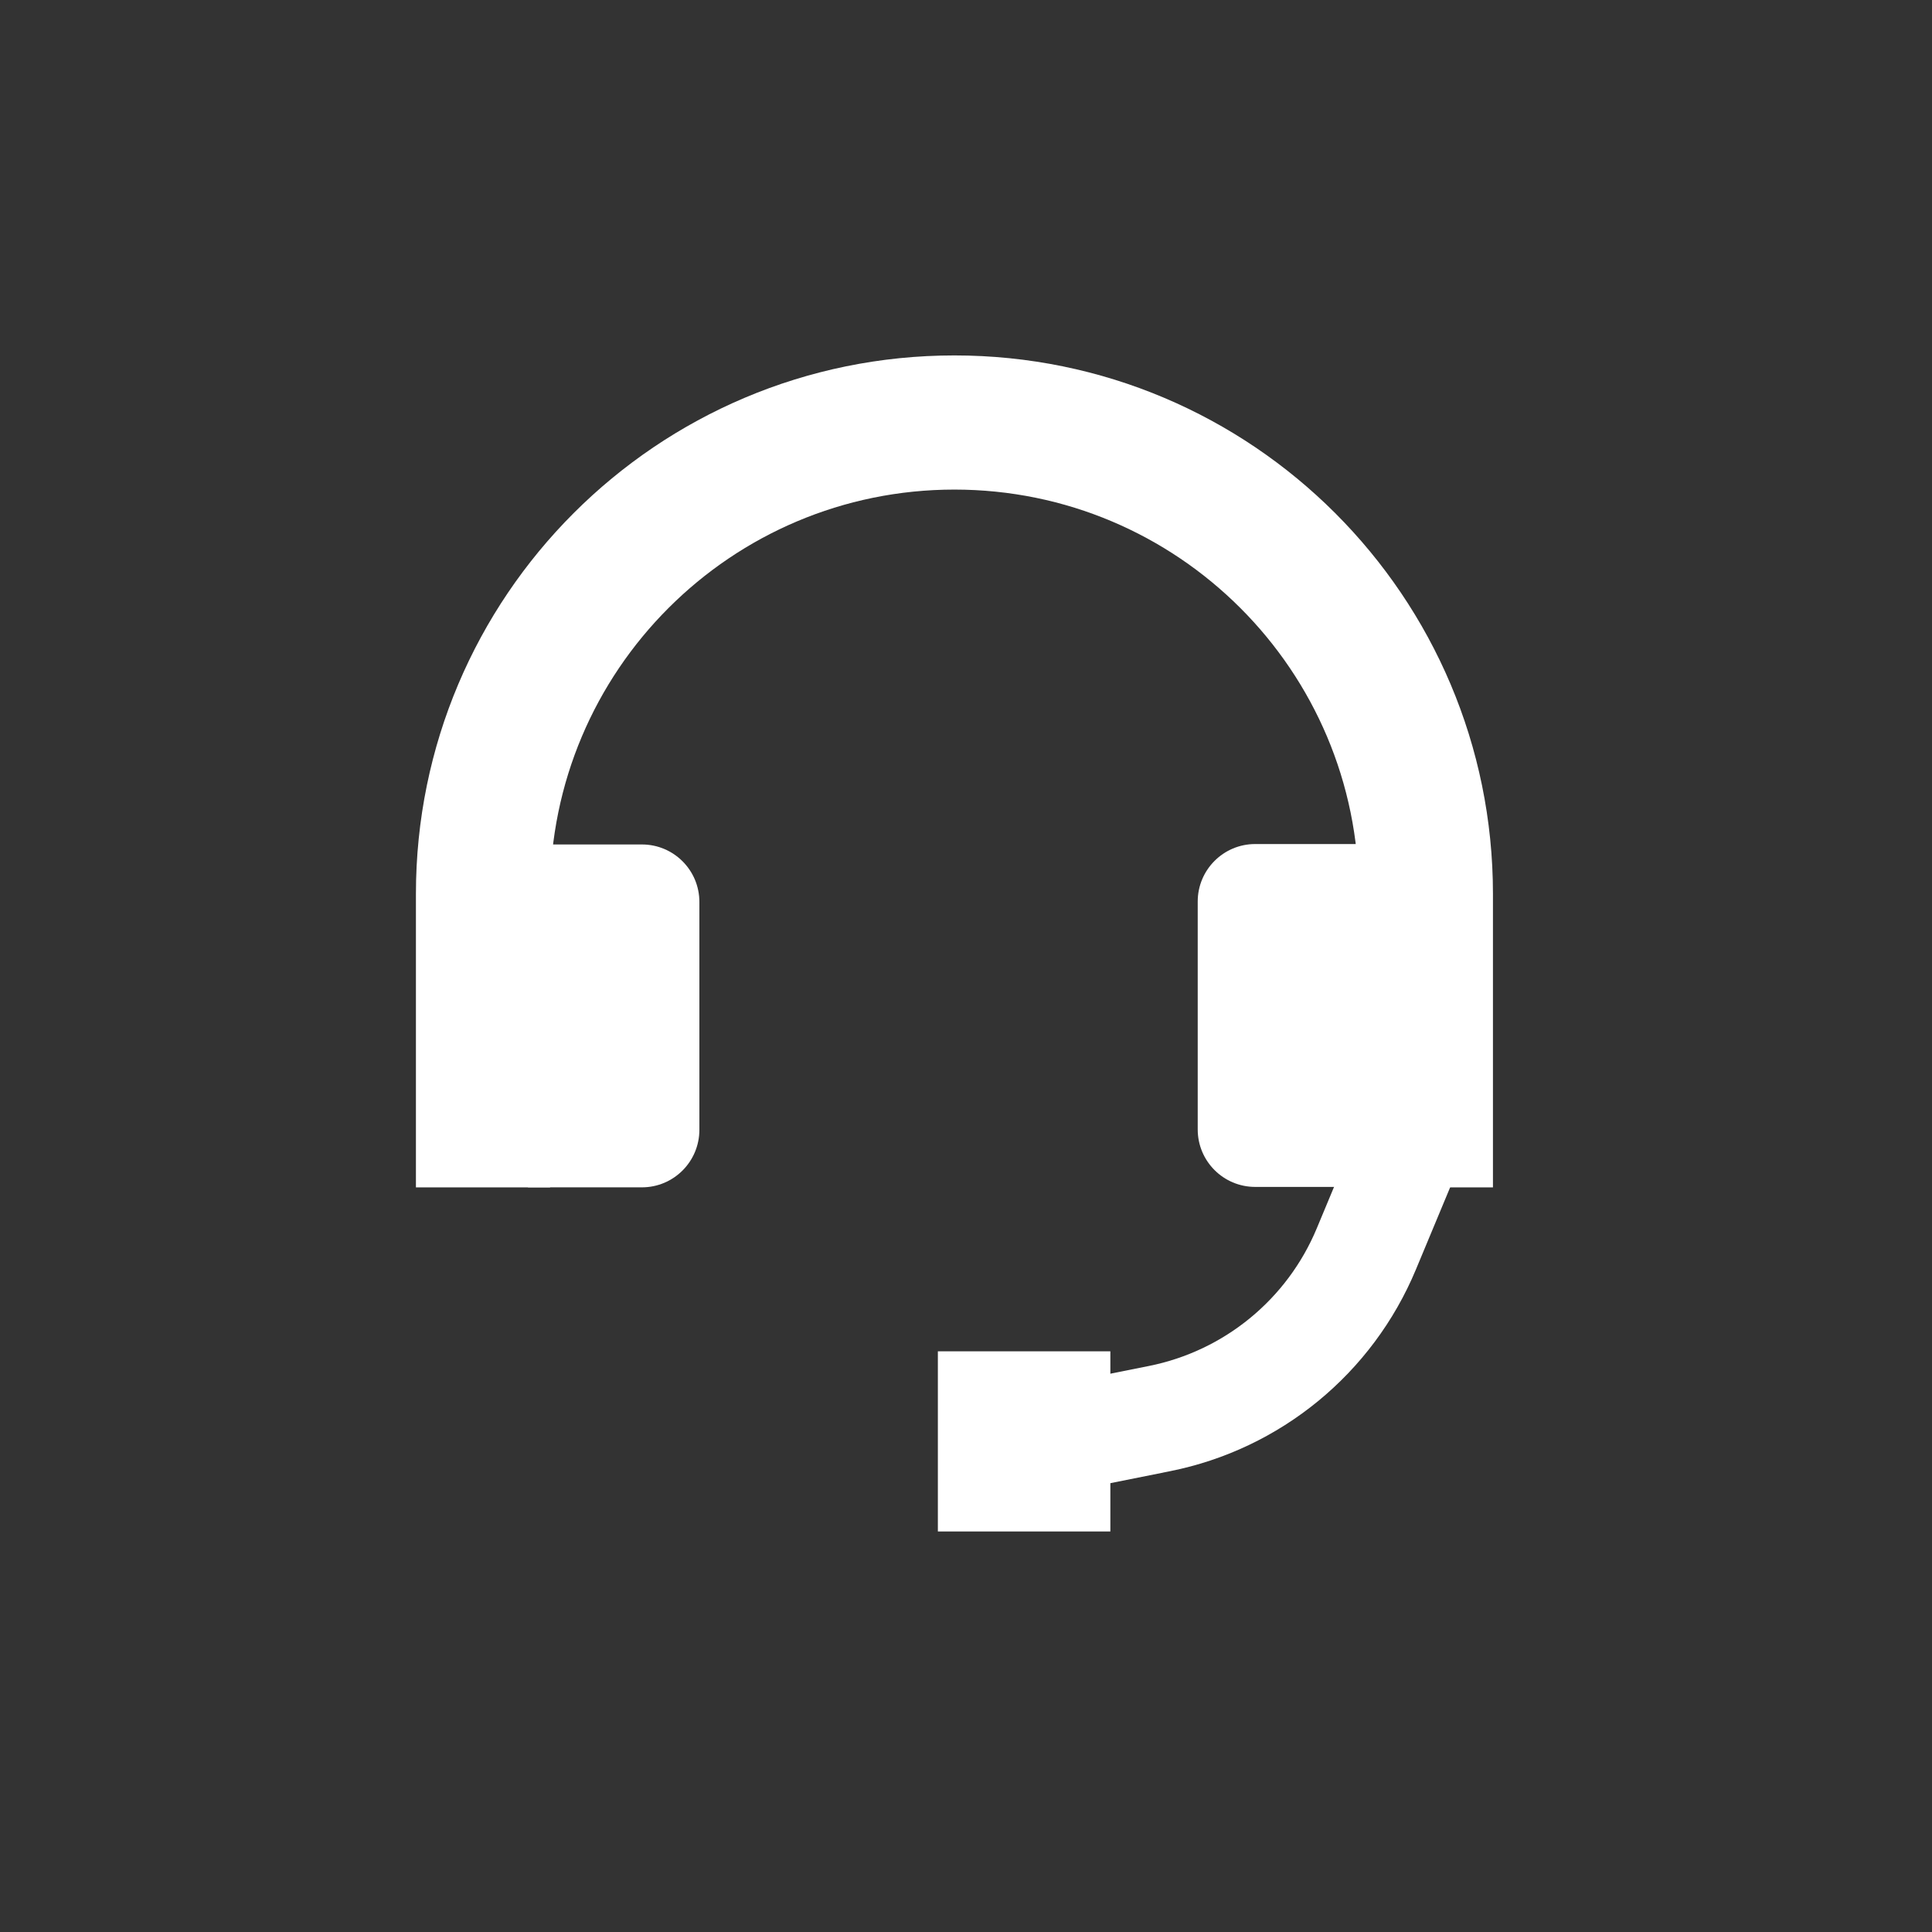
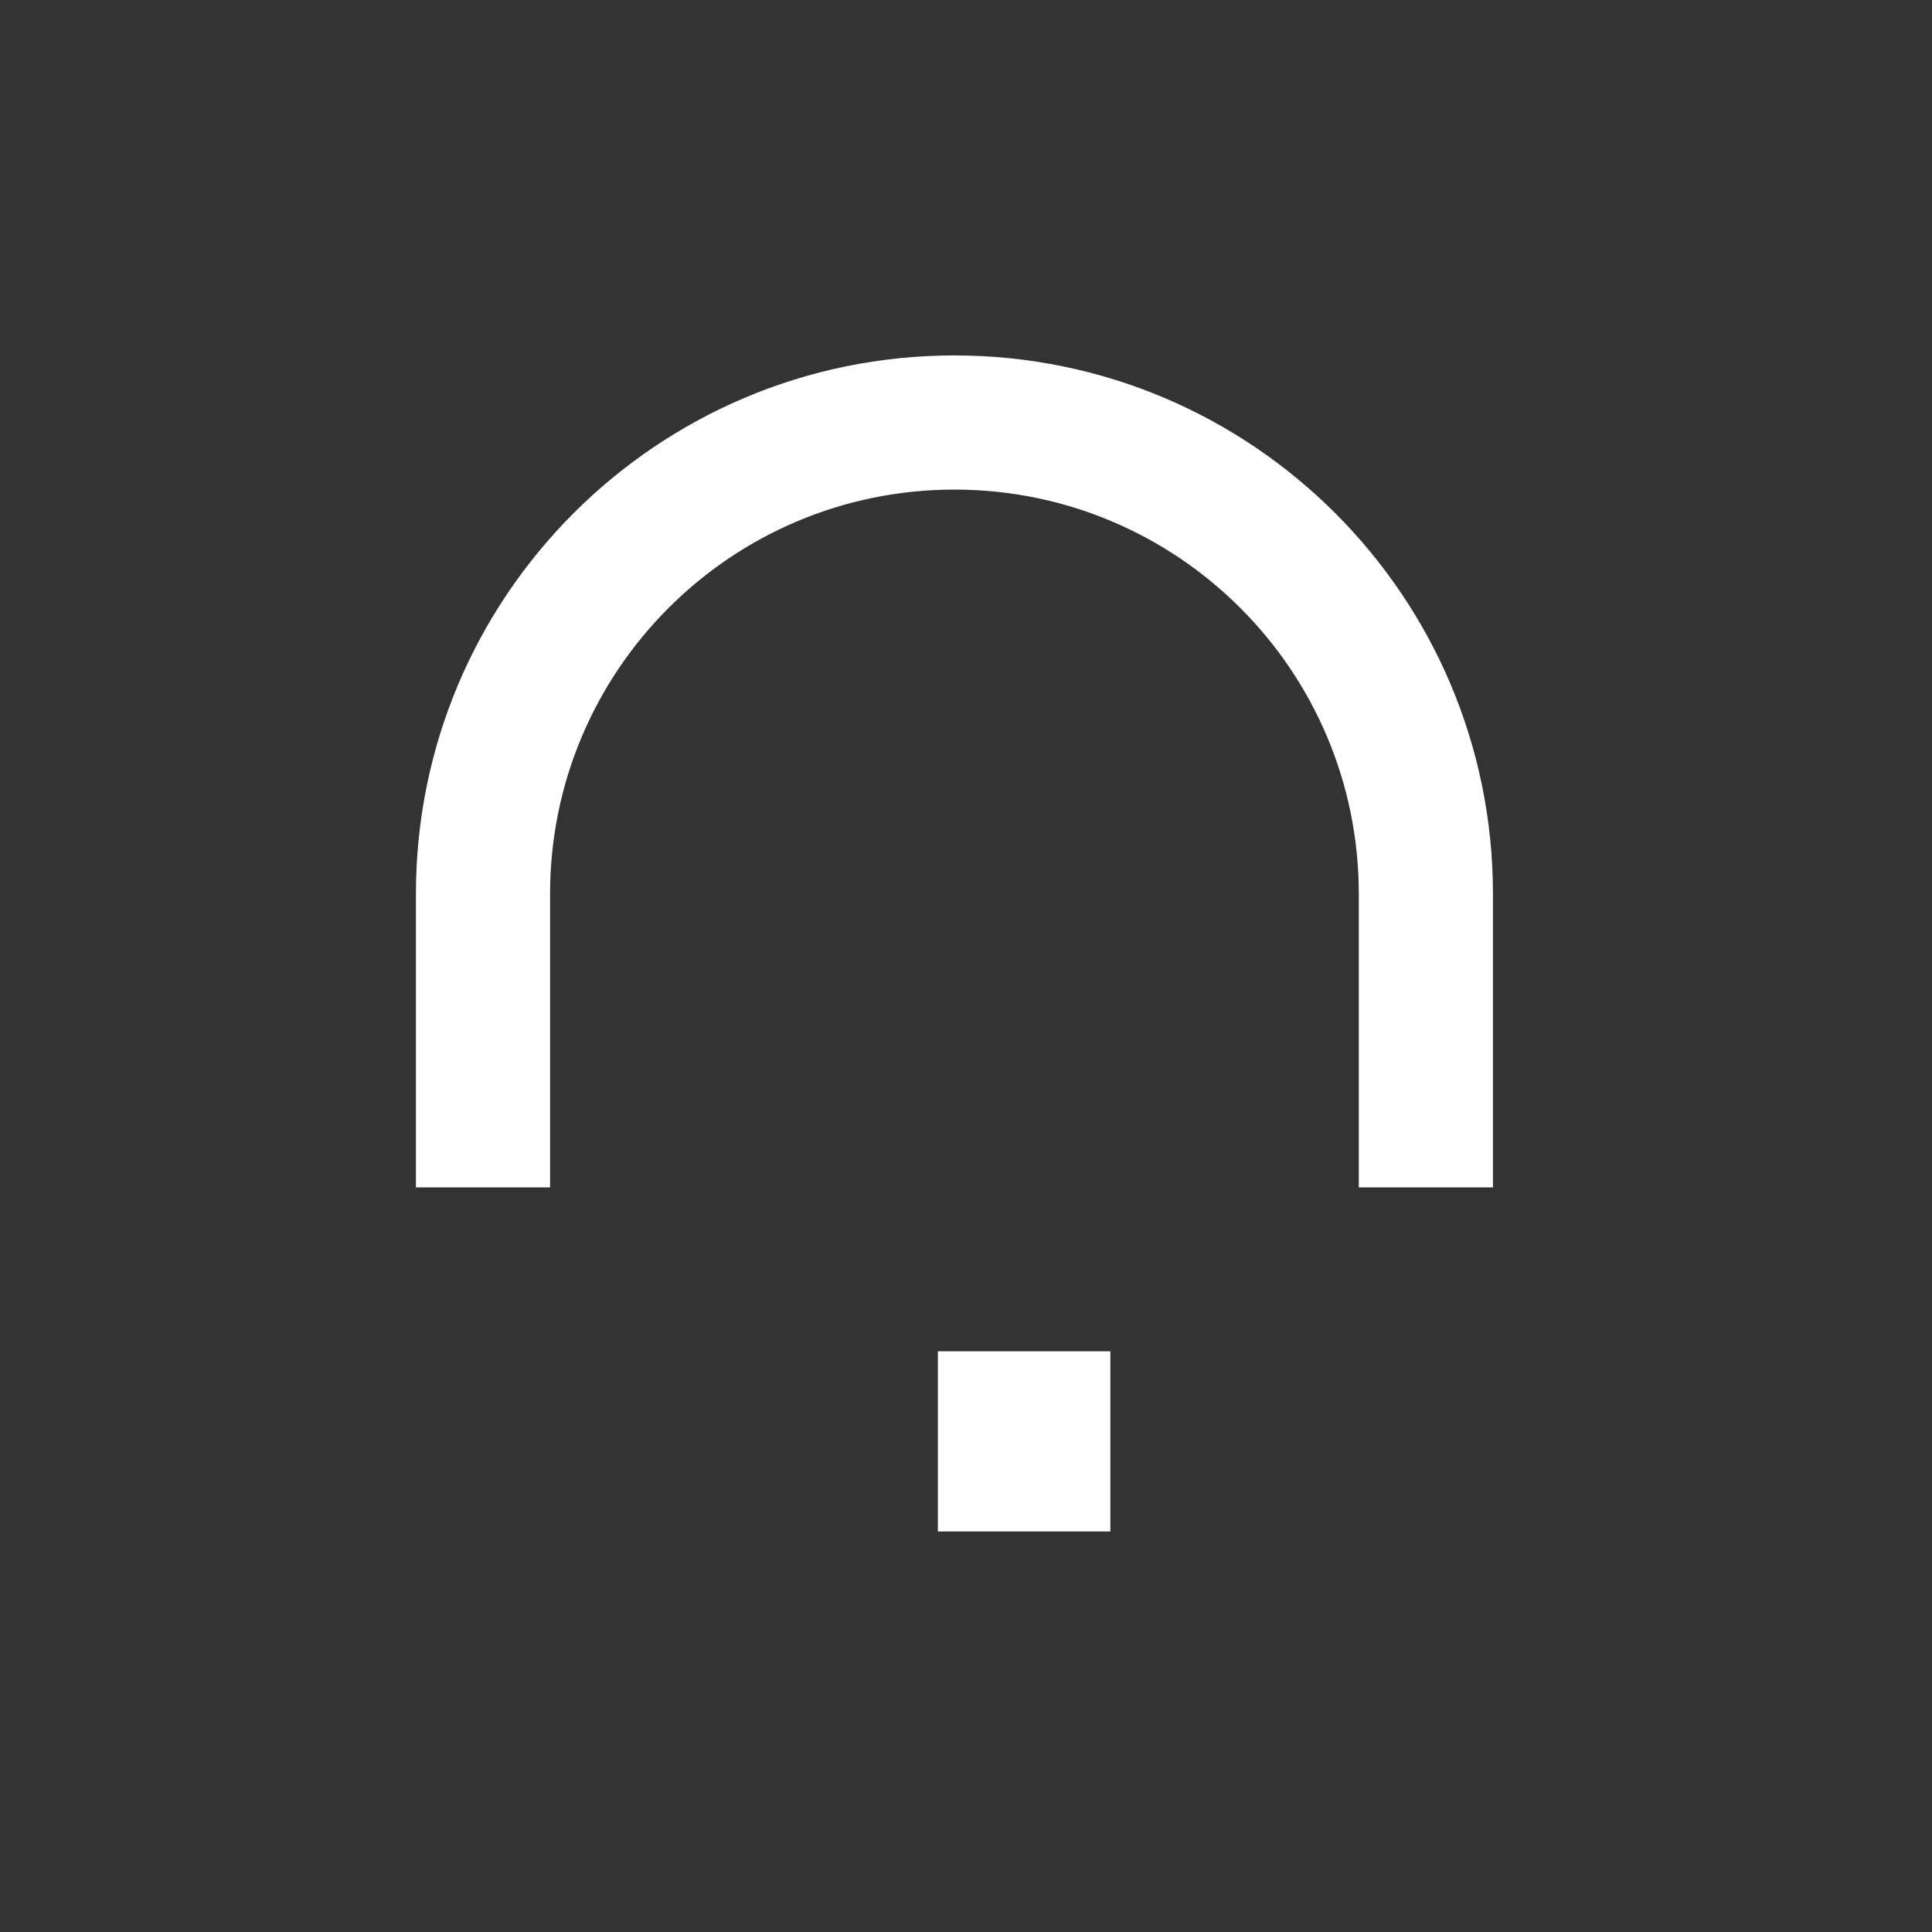
<svg xmlns="http://www.w3.org/2000/svg" width="32" height="32" viewBox="0 0 32 32" fill="none">
  <rect x="0" y="0" width="32" height="32" fill="#333333" stroke="none" />
-   <path fill-rule="evenodd" clip-rule="evenodd" d="M21.81 20.345L22.797 17.977L24.438 18.661L23.451 21.029C22.733 22.751 21.207 24.003 19.378 24.368L17.935 24.657L17.586 22.914L19.029 22.625C20.278 22.375 21.32 21.521 21.81 20.345Z" fill="white" />
-   <path d="M19.838 14.932C19.838 14.407 20.264 13.98 20.79 13.98H22.677V19.659H20.79C20.264 19.659 19.838 19.233 19.838 18.707V14.932Z" fill="white" />
-   <path d="M11.584 14.939C11.584 14.413 11.158 13.987 10.632 13.987H8.745V19.666H10.632C11.158 19.666 11.584 19.239 11.584 18.713V14.939Z" fill="white" />
  <path fill-rule="evenodd" clip-rule="evenodd" d="M6.889 14.806C6.889 9.88 10.882 5.887 15.808 5.887C20.734 5.887 24.728 9.88 24.728 14.806V19.667H22.506V14.806C22.506 11.107 19.507 8.109 15.808 8.109C12.11 8.109 9.111 11.107 9.111 14.806V19.667H6.889V14.806Z" fill="white" />
  <path d="M15.534 22.382H18.391V25.366H15.534V22.382Z" fill="white" />
</svg>